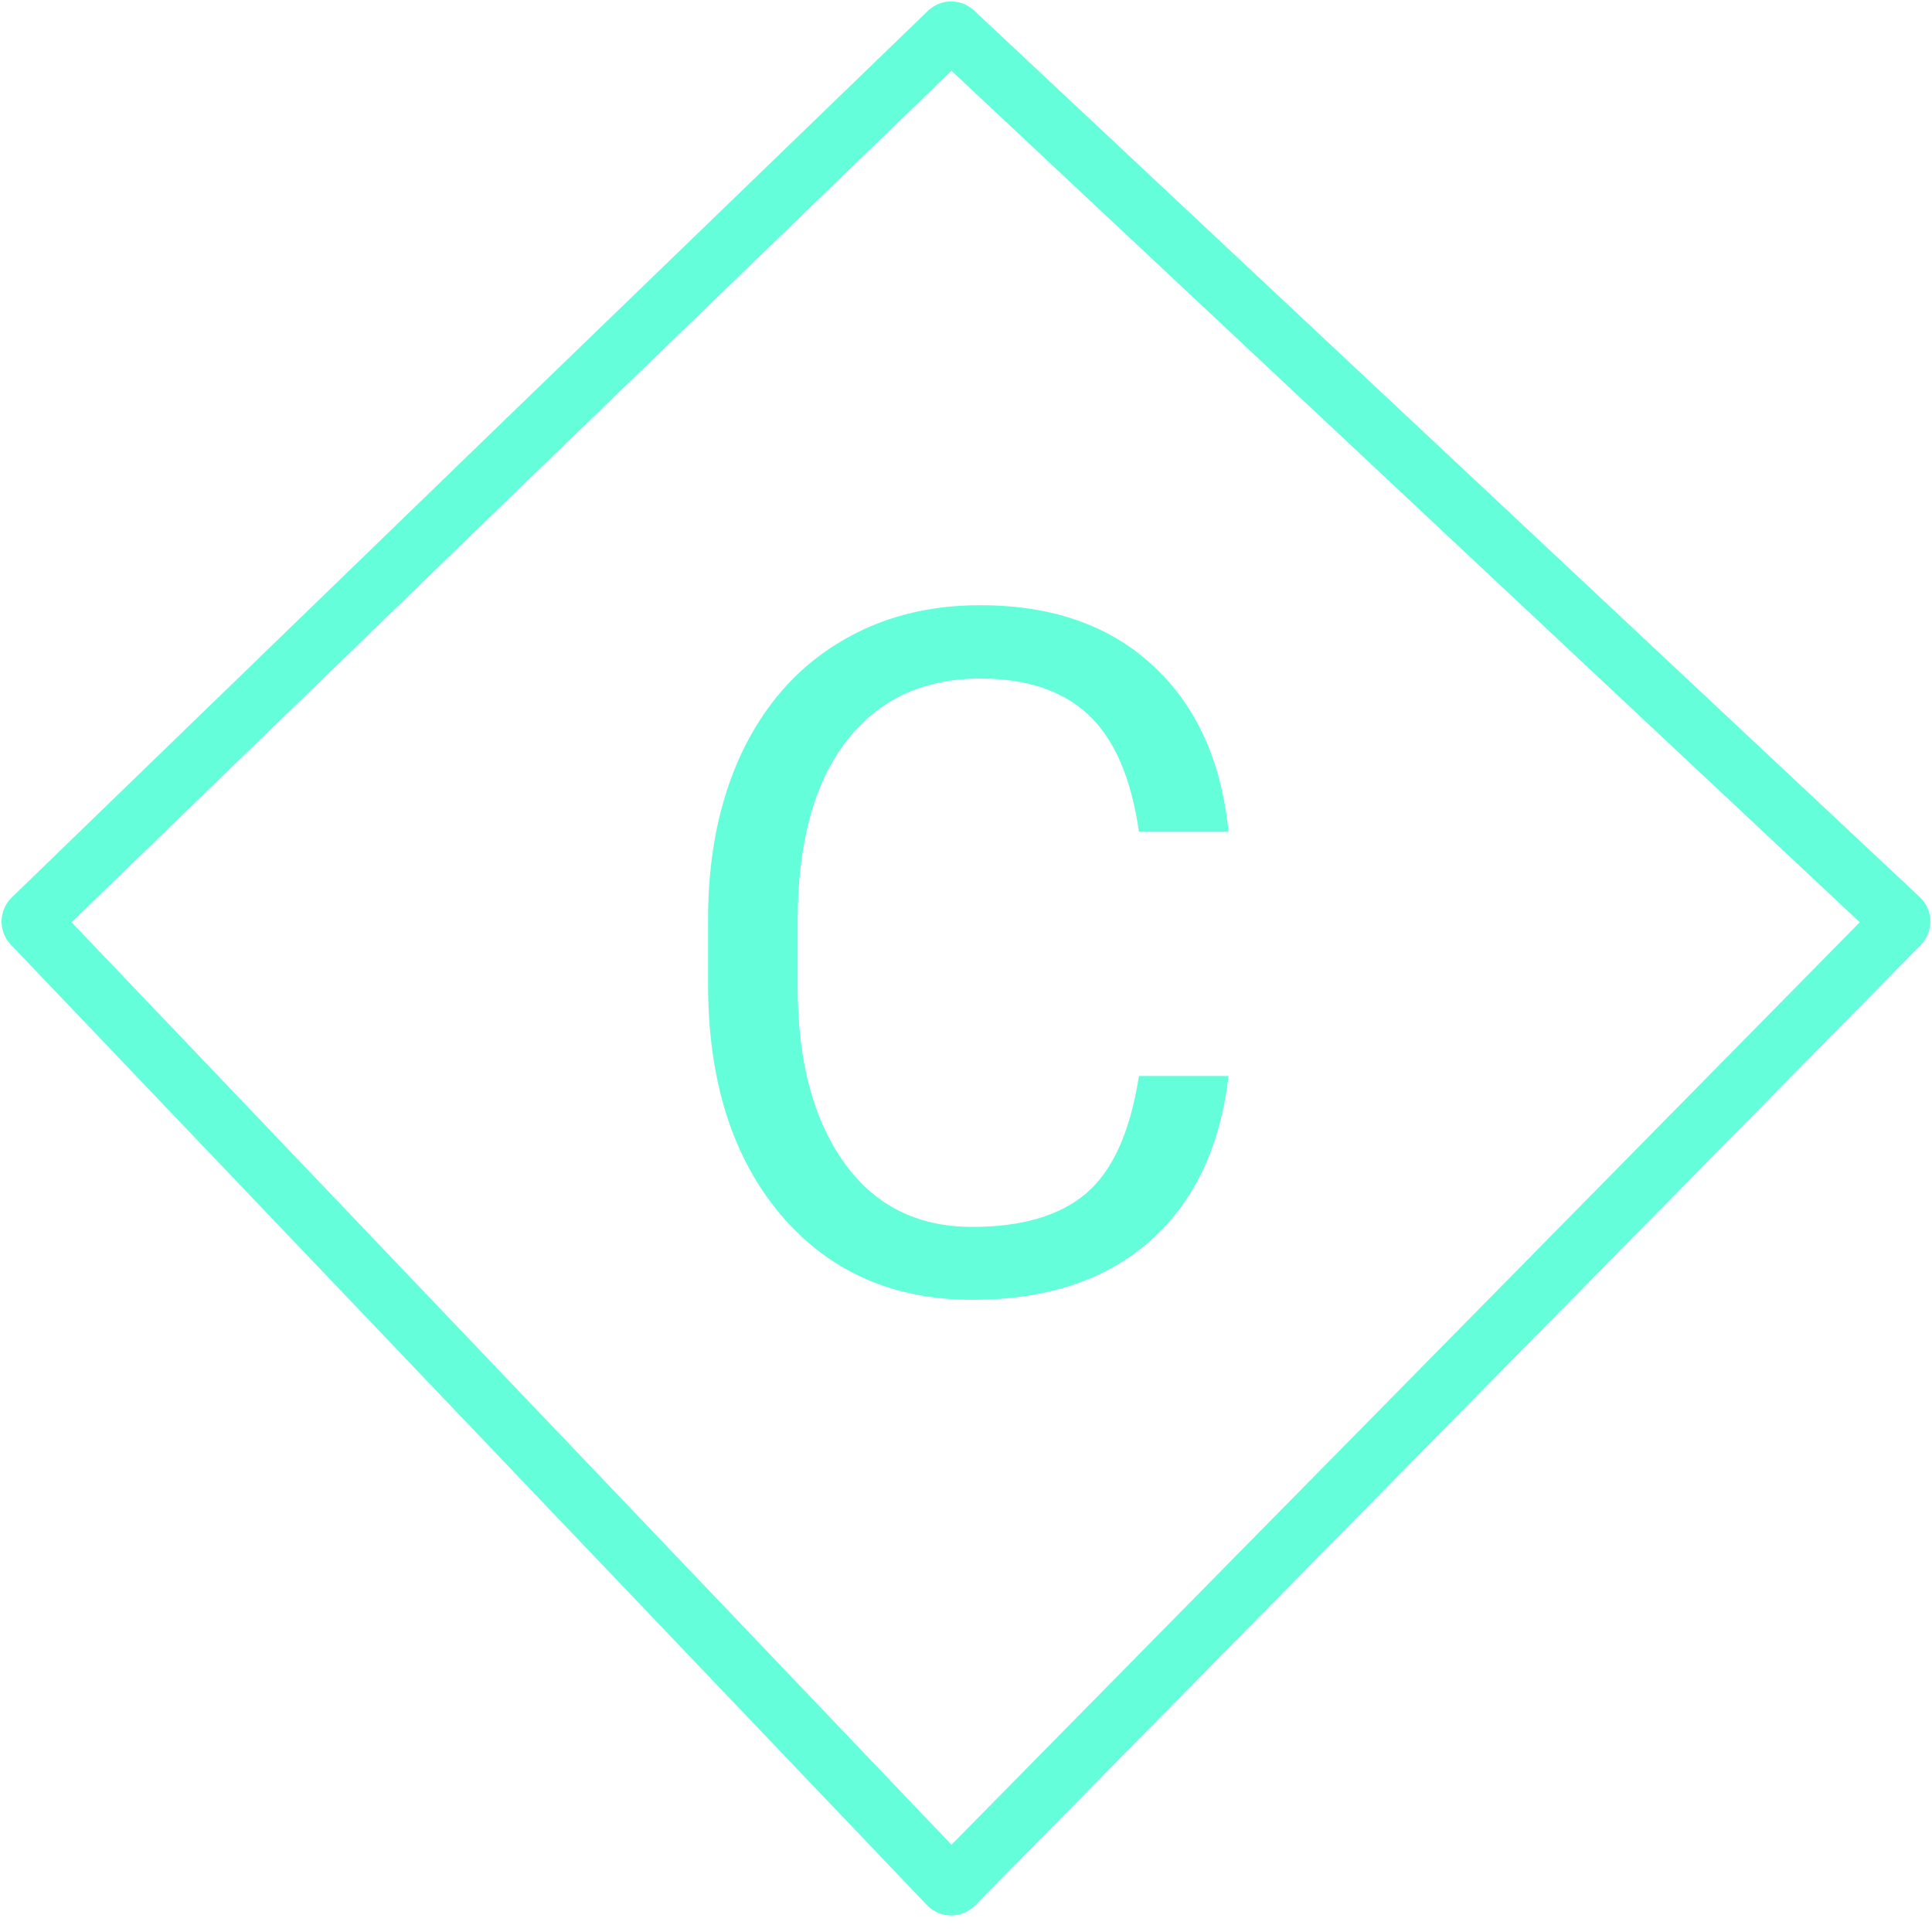
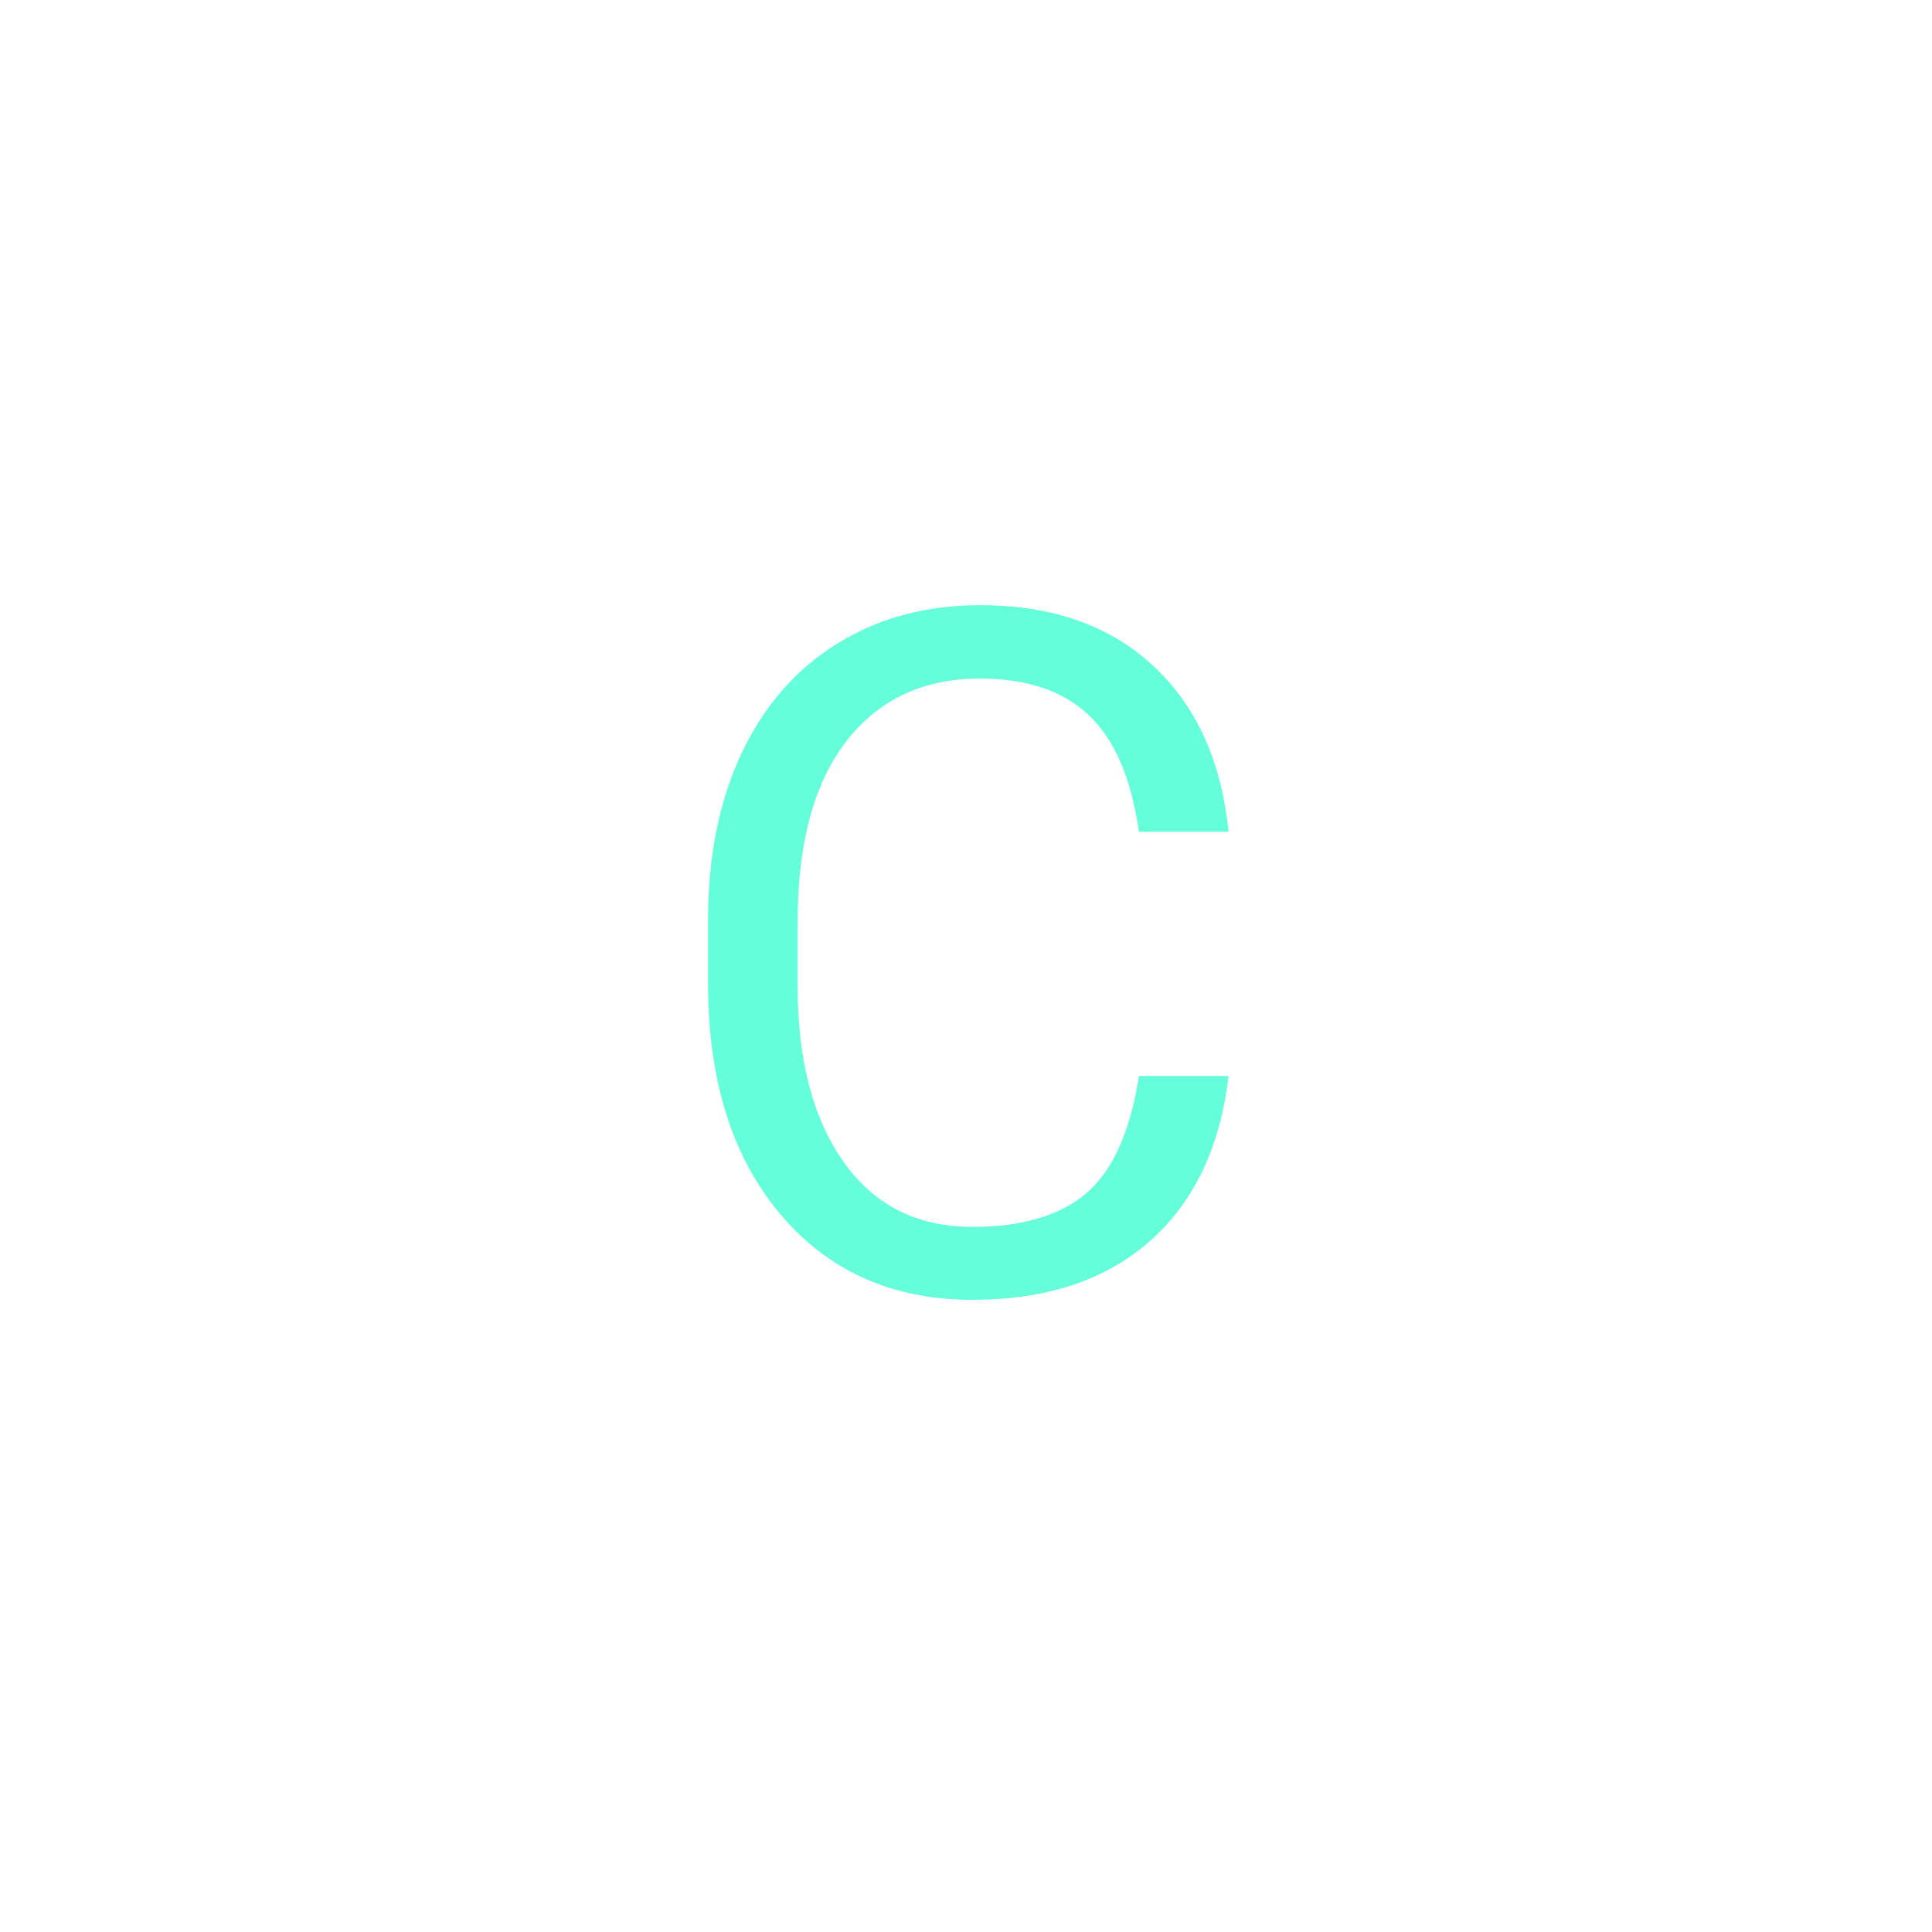
<svg xmlns="http://www.w3.org/2000/svg" width="512" height="512" viewBox="0 0 512 512" fill="none">
-   <path id="diamond" d="M133.908 122.092L251.377 8.539C251.76 8.168 252.367 8.163 252.756 8.528L503.375 243.484C503.785 243.868 503.798 244.514 503.404 244.915L252.786 499.449C252.389 499.852 251.739 499.846 251.349 499.438L8.562 244.903C8.183 244.505 8.195 243.876 8.59 243.494L133.908 122.092Z" stroke="#64FFDA" stroke-width="15.75" />
  <path id="logo-c" d="M325.578 285.152C323.363 304.102 316.35 318.744 304.537 329.08C292.807 339.334 277.18 344.461 257.656 344.461C236.492 344.461 219.512 336.873 206.715 321.697C194 306.521 187.643 286.219 187.643 260.789V243.562C187.643 226.91 190.596 212.268 196.502 199.635C202.49 187.002 210.939 177.322 221.85 170.596C232.76 163.787 245.393 160.383 259.748 160.383C278.779 160.383 294.037 165.715 305.521 176.379C317.006 186.961 323.691 201.645 325.578 220.43H301.83C299.779 206.156 295.309 195.82 288.418 189.422C281.609 183.023 272.053 179.824 259.748 179.824C244.654 179.824 232.801 185.402 224.188 196.559C215.656 207.715 211.391 223.588 211.391 244.178V261.527C211.391 280.969 215.451 296.432 223.572 307.916C231.693 319.4 243.055 325.143 257.656 325.143C270.781 325.143 280.83 322.189 287.803 316.283C294.857 310.295 299.533 299.918 301.83 285.152H325.578Z" fill="#64FFDA" />
</svg>